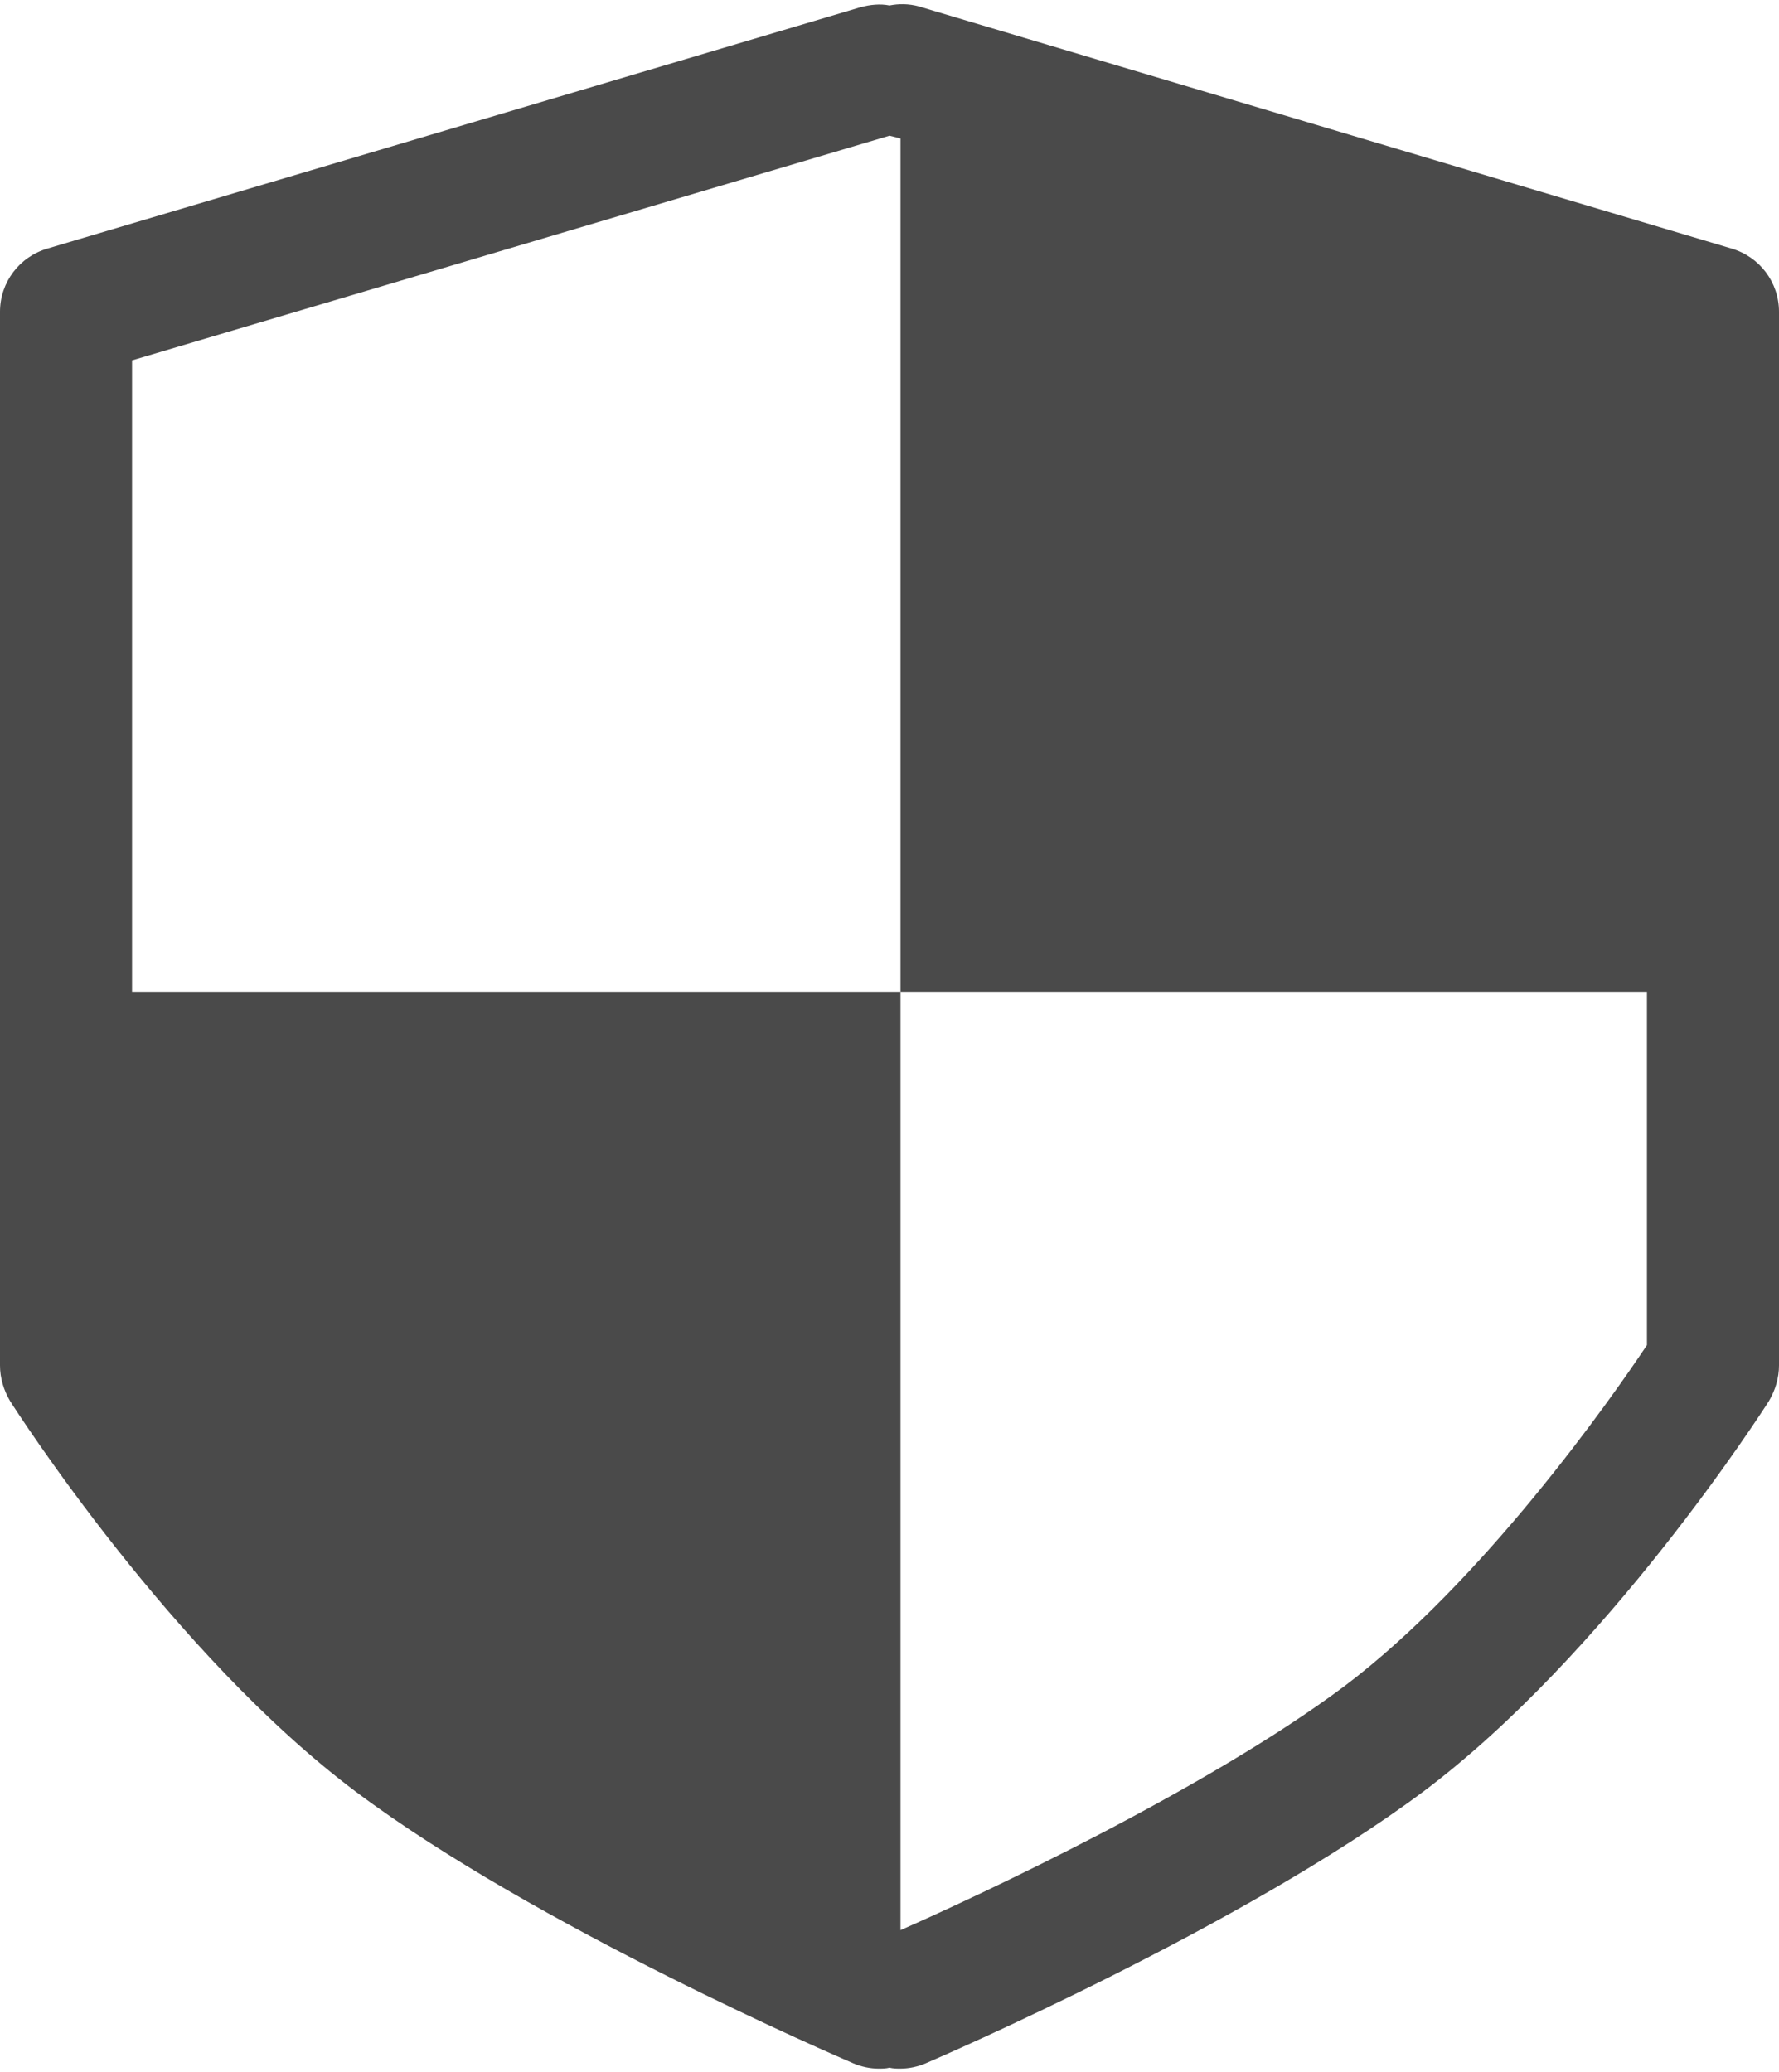
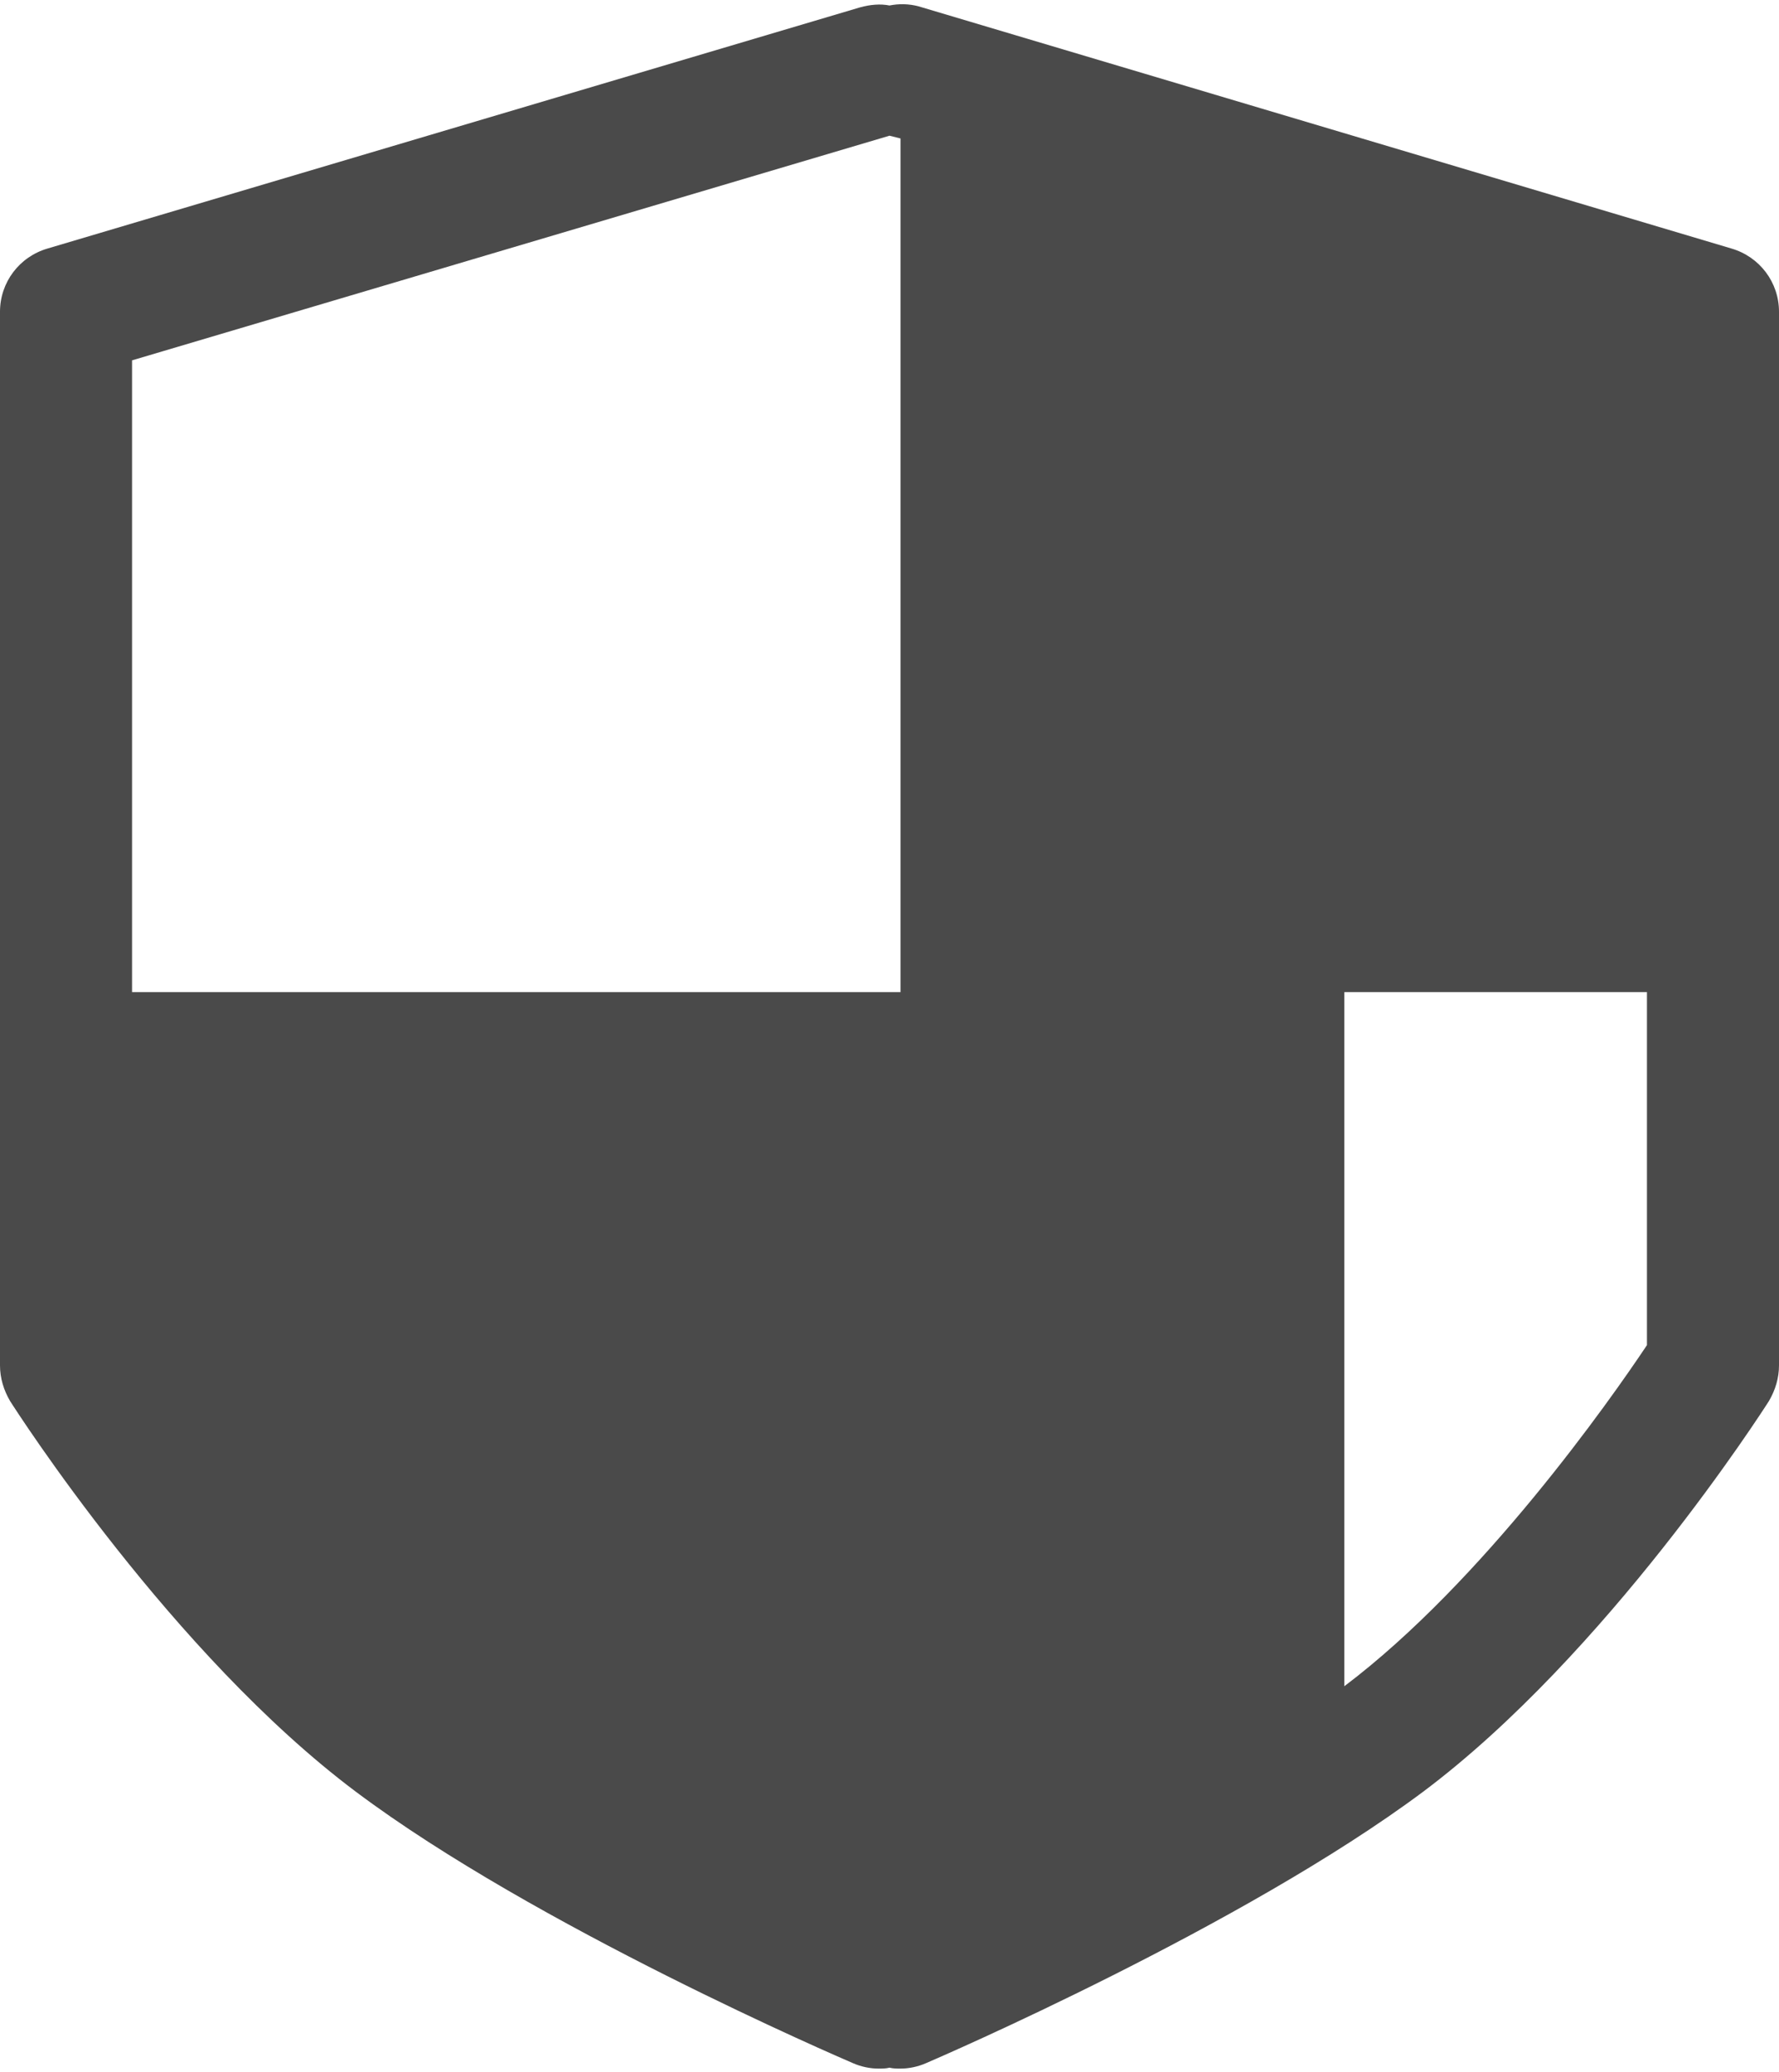
<svg xmlns="http://www.w3.org/2000/svg" version="1.1" id="レイヤー_1" x="0px" y="0px" viewBox="0 0 194 226" style="enable-background:new 0 0 194 226;" xml:space="preserve">
  <style type="text/css">
	.st0{fill:#4A4A4A;}
</style>
-   <path class="st0" d="M188.8,27.1L100.2,0.7C99.1,0.4,98,0.4,97,0.6c-1-0.2-2.1-0.1-3.2,0.2L5.2,27.1C2.1,28,0,30.8,0,34v114.9  c0,1.4,0.4,2.7,1.1,3.9c0.7,1.1,17.7,27.6,37.7,42.6c19.6,14.7,52.8,29,54.2,29.6c0.9,0.4,1.9,0.6,2.8,0.6c0.4,0,0.8,0,1.2-0.1  c0.4,0.1,0.8,0.1,1.2,0.1c0.9,0,1.9-0.2,2.8-0.6c1.4-0.6,34.5-14.9,54.2-29.6c20-15,37-41.5,37.7-42.6c0.7-1.2,1.1-2.5,1.1-3.9V34  C194,30.8,191.9,28,188.8,27.1z M146.6,183.9c-15.1,11.3-40,22.9-48.4,26.6V108.2H14.4V39.3L97,14.8l1.2,0.3v93.1h81.4v38.5  C175.6,152.7,161.7,172.5,146.6,183.9z" />
+   <path class="st0" d="M188.8,27.1L100.2,0.7C99.1,0.4,98,0.4,97,0.6c-1-0.2-2.1-0.1-3.2,0.2L5.2,27.1C2.1,28,0,30.8,0,34v114.9  c0,1.4,0.4,2.7,1.1,3.9c0.7,1.1,17.7,27.6,37.7,42.6c19.6,14.7,52.8,29,54.2,29.6c0.9,0.4,1.9,0.6,2.8,0.6c0.4,0,0.8,0,1.2-0.1  c0.4,0.1,0.8,0.1,1.2,0.1c0.9,0,1.9-0.2,2.8-0.6c1.4-0.6,34.5-14.9,54.2-29.6c20-15,37-41.5,37.7-42.6c0.7-1.2,1.1-2.5,1.1-3.9V34  C194,30.8,191.9,28,188.8,27.1z M146.6,183.9V108.2H14.4V39.3L97,14.8l1.2,0.3v93.1h81.4v38.5  C175.6,152.7,161.7,172.5,146.6,183.9z" />
</svg>